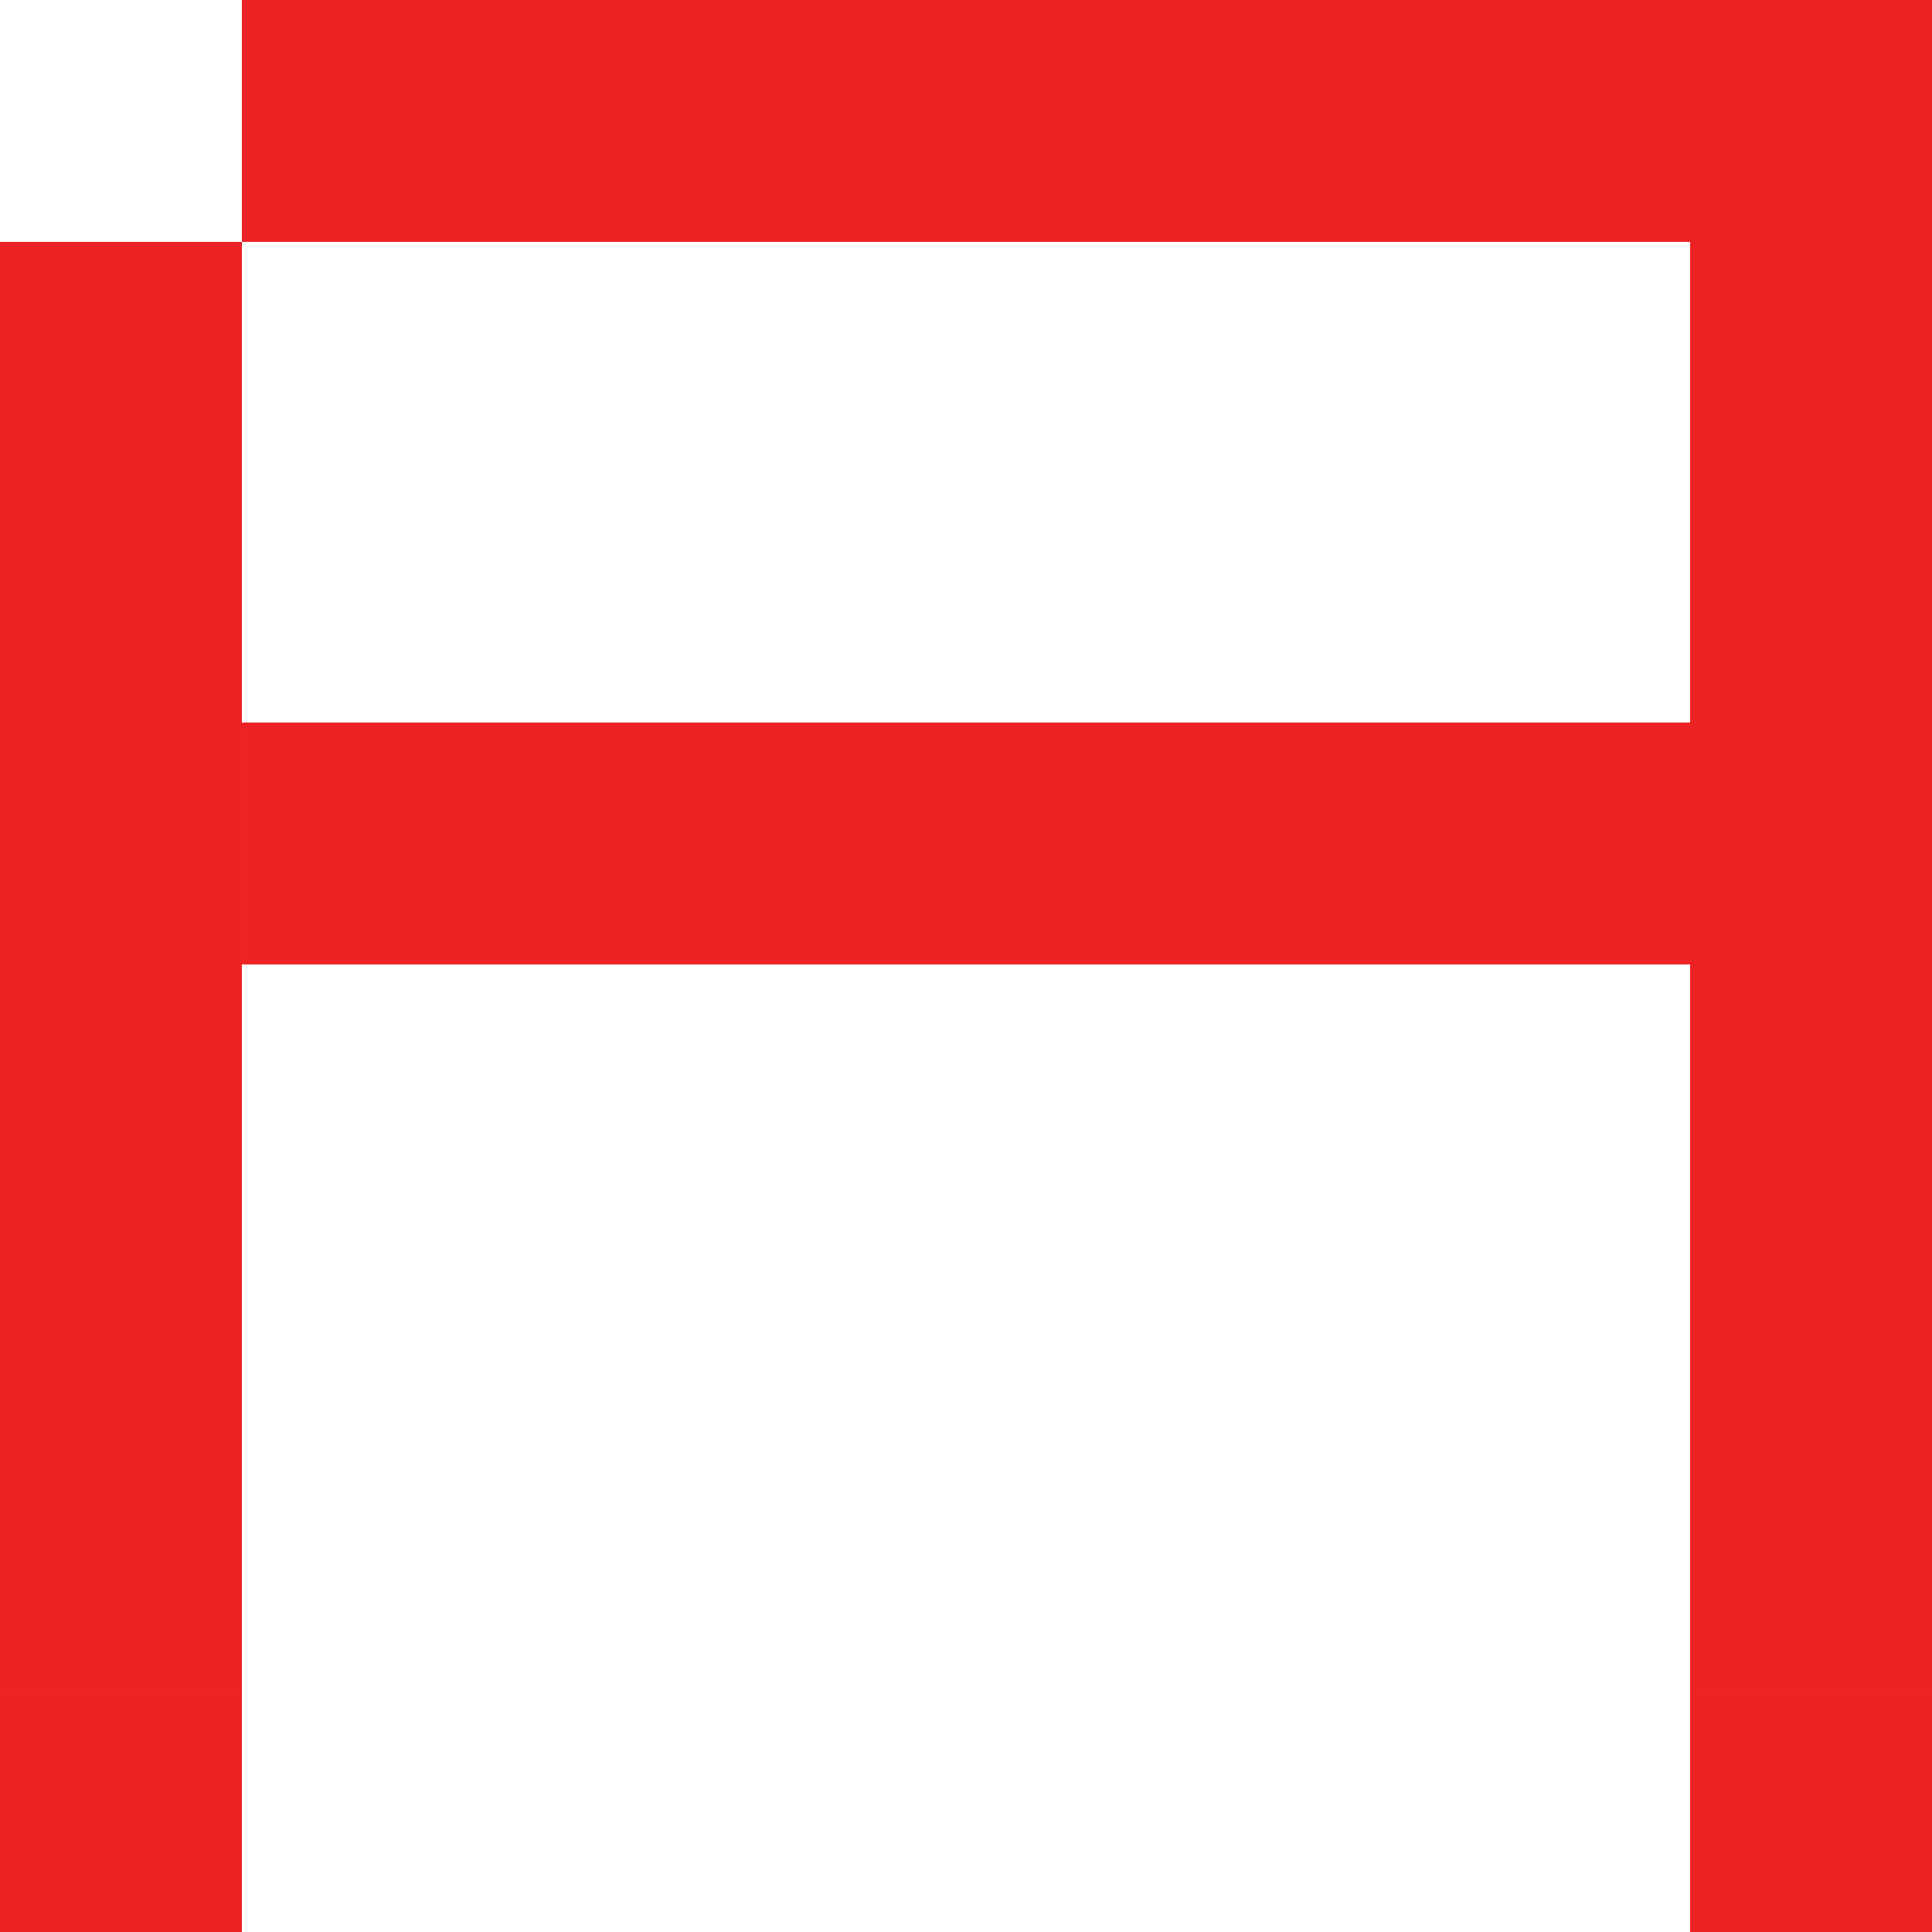
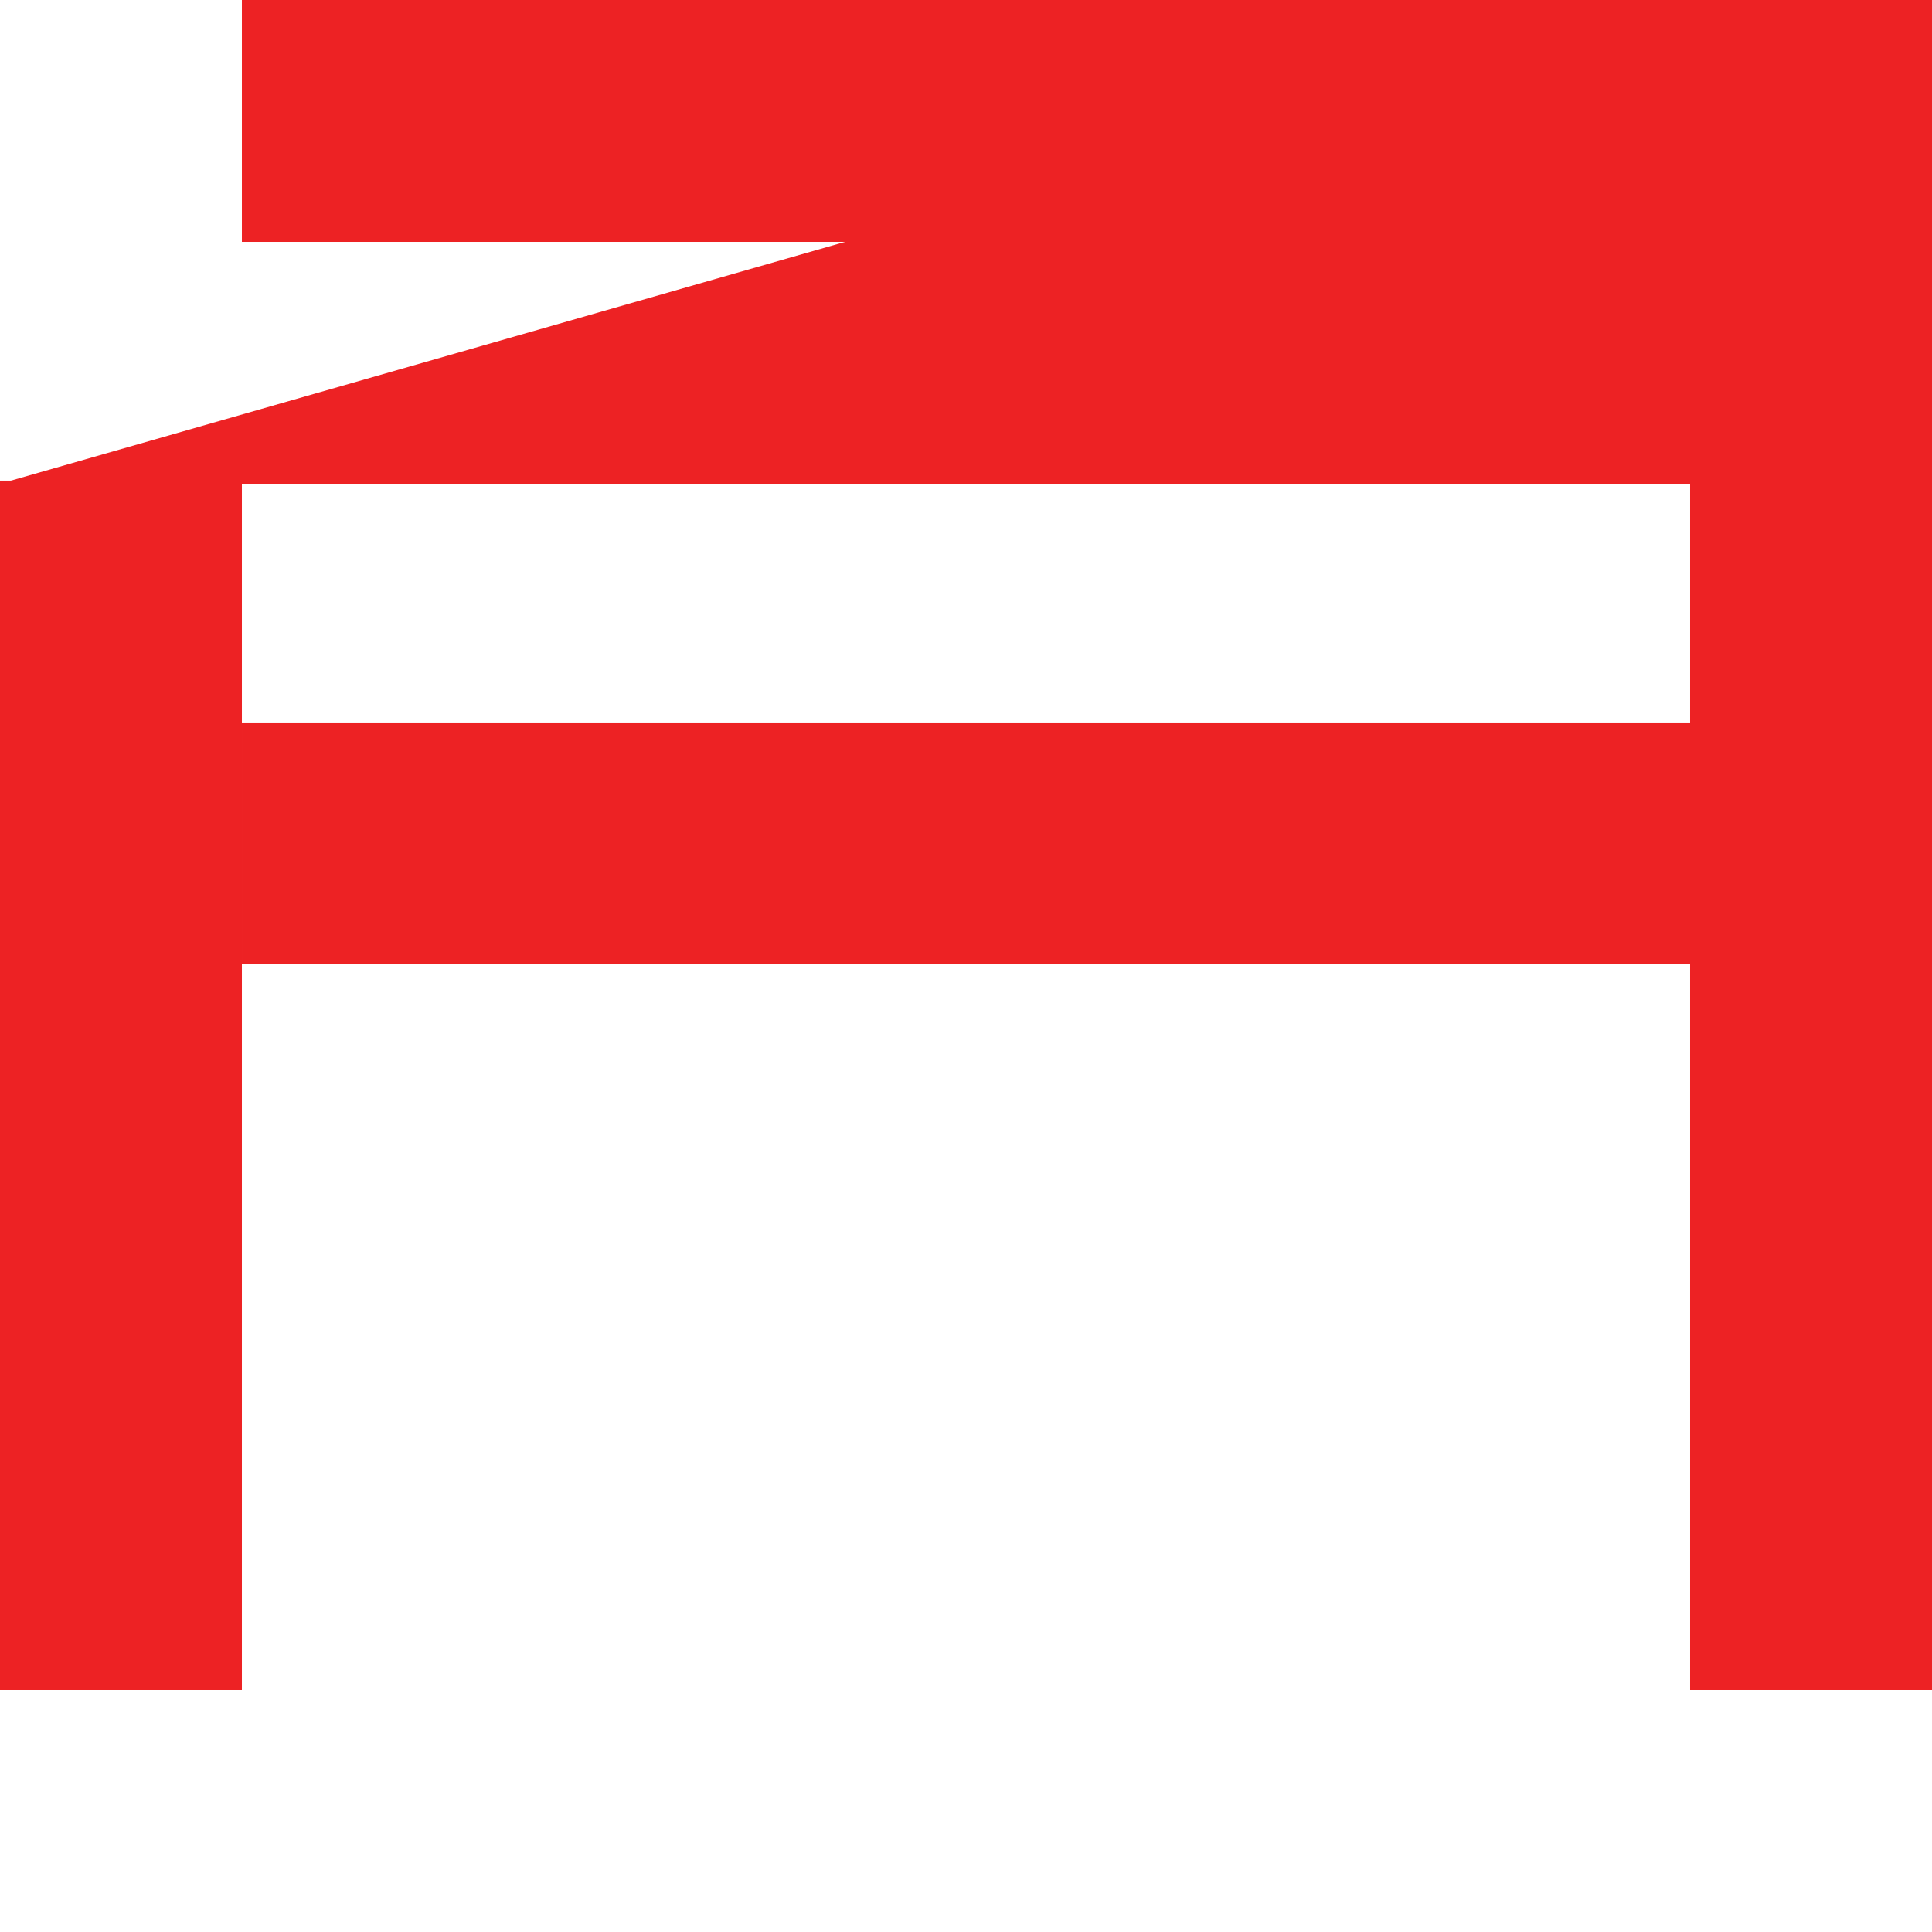
<svg xmlns="http://www.w3.org/2000/svg" id="Layer_1" data-name="Layer 1" viewBox="0 0 30.75 30.75">
  <defs>
    <style>.cls-1{fill:#ed2224}</style>
  </defs>
  <path class="cls-1" d="M3.85 0H7.7v3.85H3.85zM3.85 11.5H7.7v3.85H3.85zM7.7 0h3.85v3.85H7.7zM7.7 11.5h3.85v3.85H7.7zM11.55 0h3.85v3.85h-3.85zM11.55 11.5h3.85v3.85h-3.85zM15.4 0h3.85v3.85H15.4zM15.4 11.5h3.85v3.85H15.4zM19.25 0h3.85v3.85h-3.85zM19.25 11.5h3.85v3.85h-3.85zM23.1 0h3.85v3.85H23.1zM23.1 11.5h3.85v3.85H23.1z" />
-   <path class="cls-1" d="M26.9 0h3.85v3.85H26.9zM0 3.85h3.85V7.7H0zM26.9 3.85h3.85V7.7H26.9z" />
+   <path class="cls-1" d="M26.9 0h3.85v3.85H26.9zh3.85V7.7H0zM26.9 3.85h3.85V7.7H26.9z" />
  <path class="cls-1" d="M0 7.65h3.85v3.85H0zM26.9 7.65h3.85v3.85H26.9zM0 11.5h3.85v3.85H0zM26.9 11.5h3.85v3.85H26.9zM0 15.35h3.85v3.85H0zM26.9 15.35h3.85v3.85H26.9zM0 19.2h3.85v3.85H0zM26.9 19.2h3.85v3.85H26.9zM0 23.05h3.85v3.85H0zM26.9 23.05h3.85v3.85H26.9z" />
-   <path class="cls-1" d="M0 26.9h3.85v3.85H0zM26.9 26.9h3.85v3.85H26.9z" />
</svg>